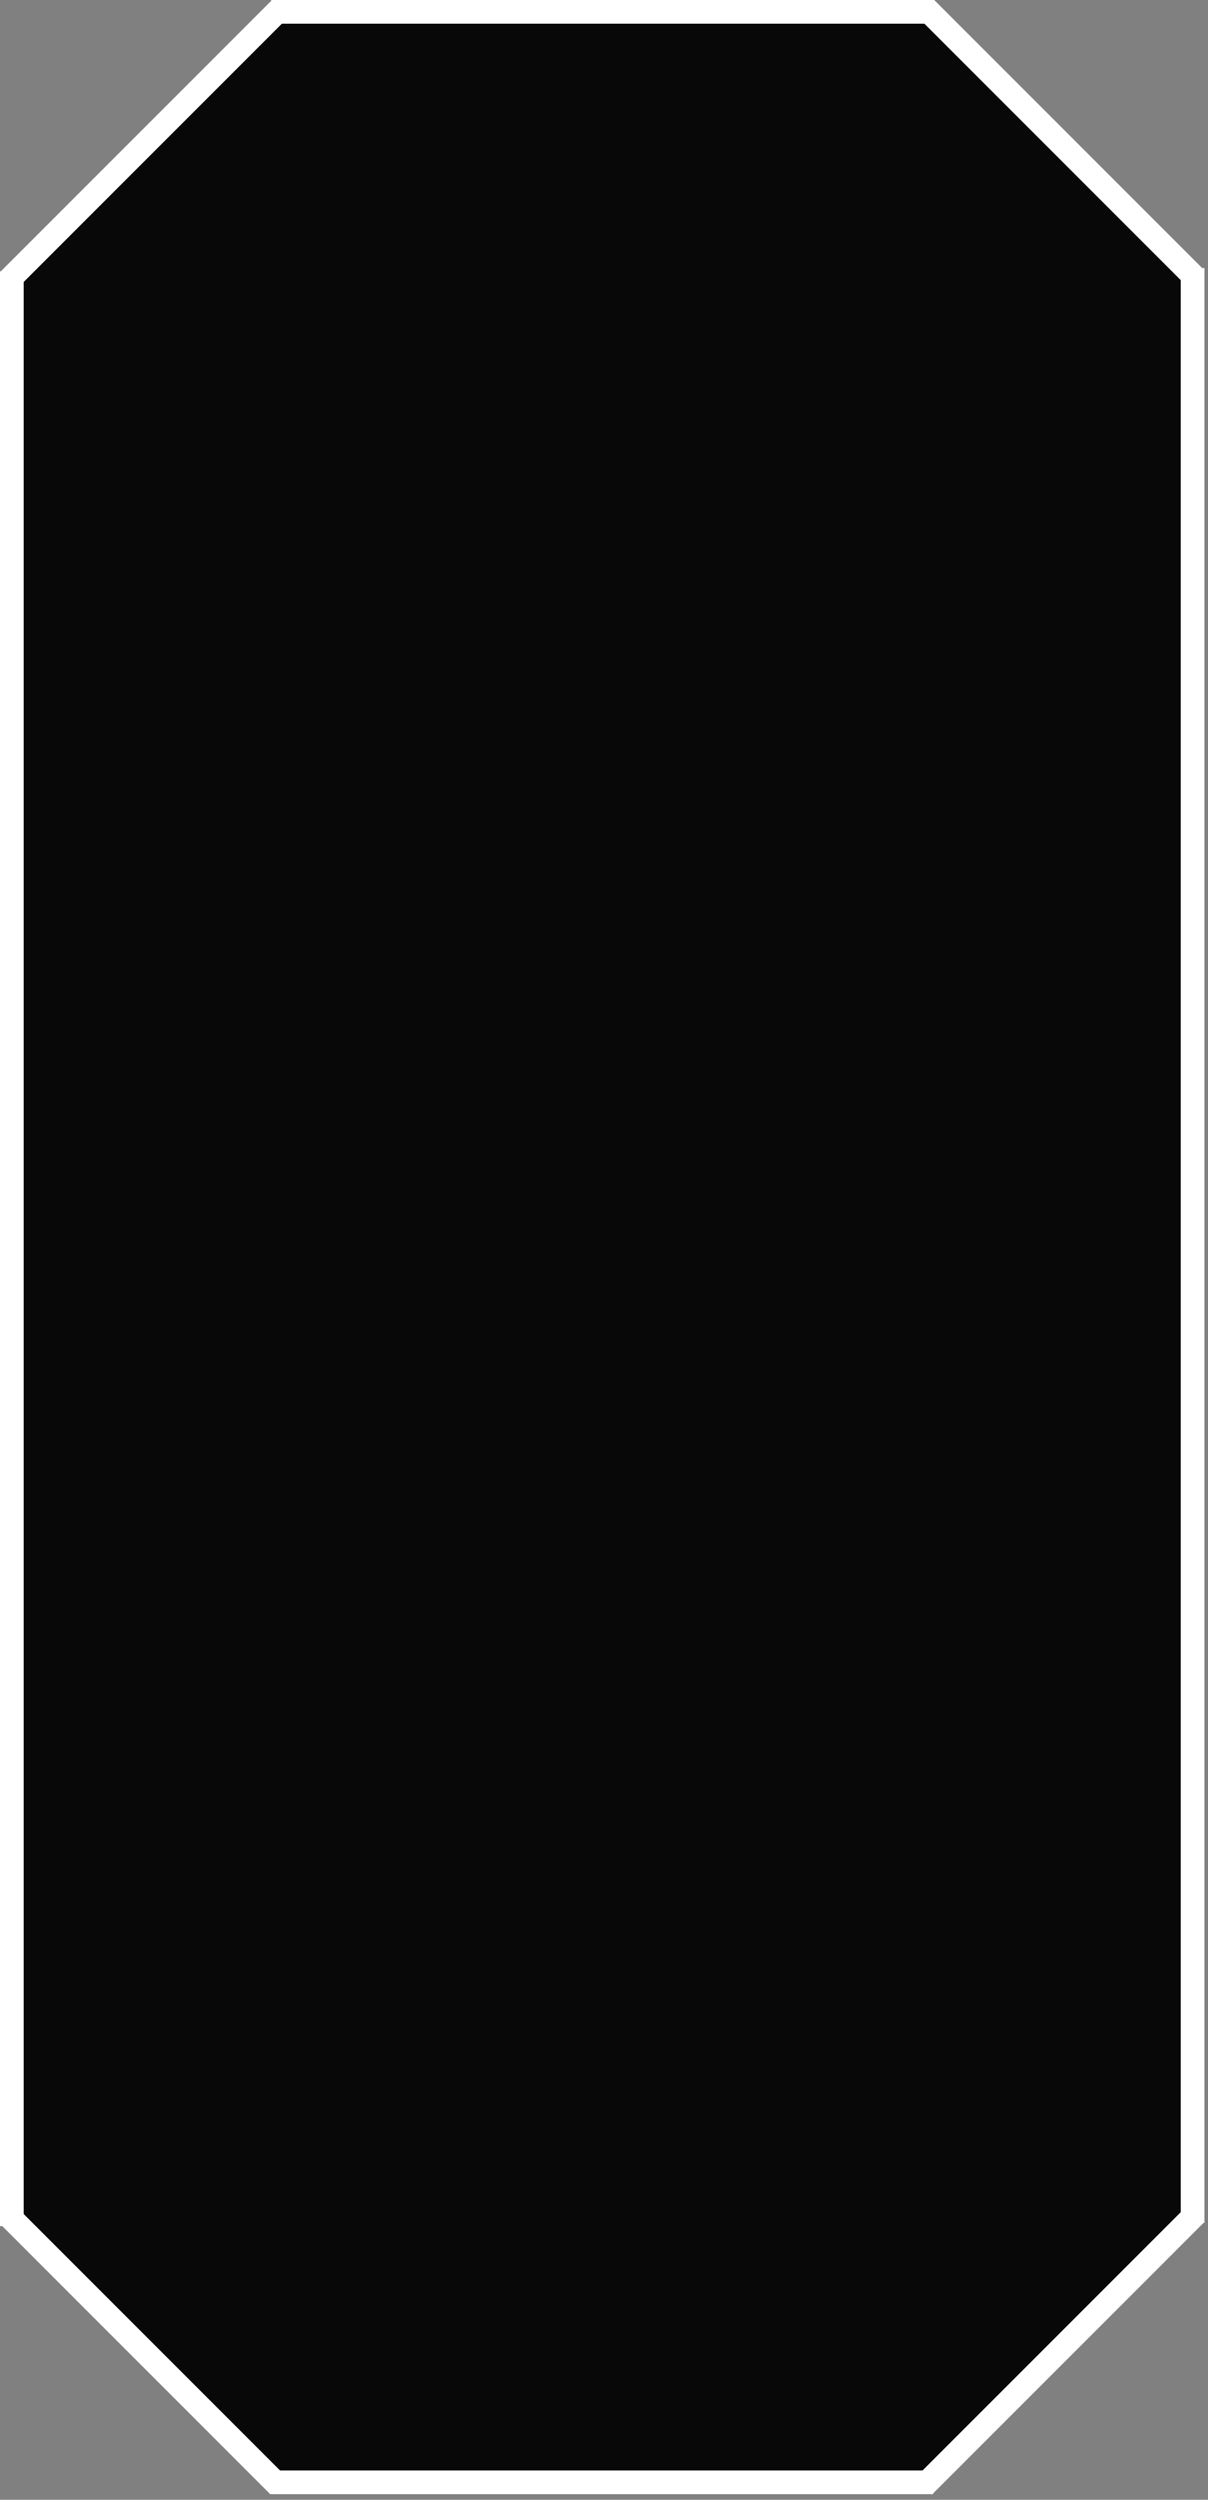
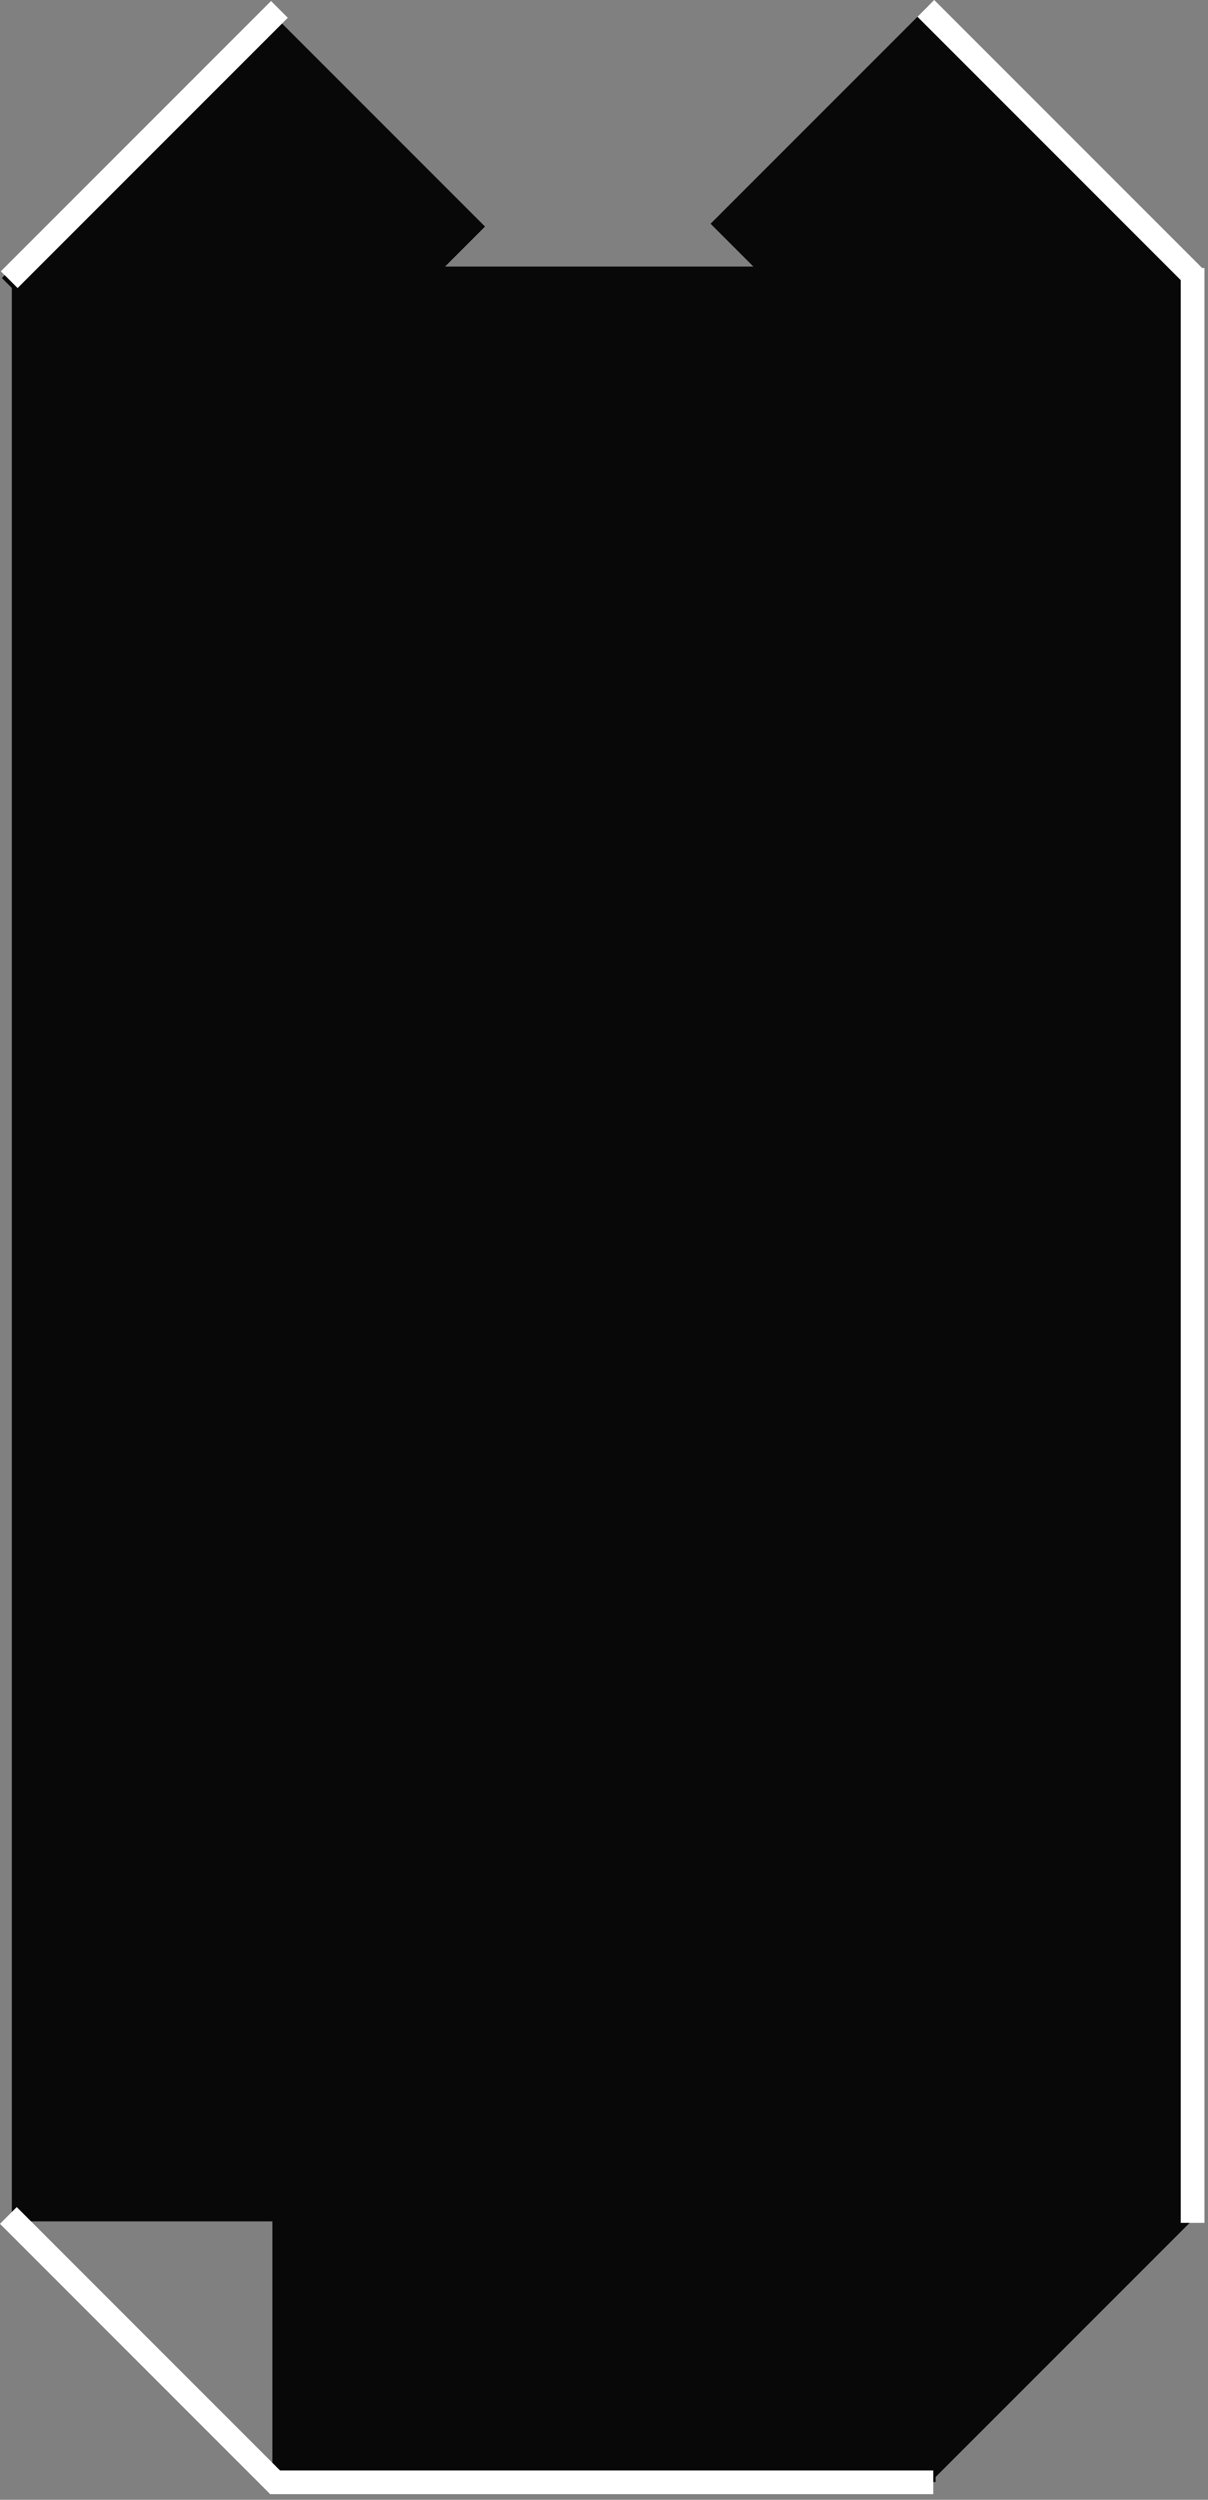
<svg xmlns="http://www.w3.org/2000/svg" width="102" height="211" viewBox="0 0 102 211" fill="none">
  <rect x="0" y="0" width="102" height="211" fill="#808080" stroke="none" />
  <rect x="1" y="22.5" width="100" height="165" fill="#080808" />
  <rect x="23" y="183.5" width="56" height="26" fill="#080808" />
-   <rect x="23" y="0.5" width="56" height="26" fill="#080808" />
  <rect x="60" y="191.308" width="31.916" height="26" transform="rotate(-45 60 191.308)" fill="#080808" />
  <rect width="31.916" height="26" transform="matrix(0.707 0.707 0.707 -0.707 60 18.885)" fill="#080808" />
-   <rect width="31.916" height="25.775" transform="matrix(0.707 0.707 0.707 -0.707 0.16 186.726)" fill="#080808" />
  <rect x="0.16" y="23.467" width="31.916" height="25.775" transform="rotate(-45 0.16 23.467)" fill="#080808" />
  <line x1="1.414" y1="187.707" x2="22.817" y2="209.11" stroke="white" stroke-width="2" stroke-linecap="square" />
  <line x1="1" y1="-1" x2="31.269" y2="-1" transform="matrix(-0.707 0.707 0.707 0.707 24.301 1.5)" stroke="white" stroke-width="2" stroke-linecap="square" />
-   <line x1="23.898" y1="1" x2="77.898" y2="1" stroke="white" stroke-width="2" stroke-linecap="square" />
-   <line x1="1" y1="23.9" x2="1" y2="186.9" stroke="white" stroke-width="2" stroke-linecap="square" />
  <line x1="100.285" y1="22.817" x2="78.882" y2="1.414" stroke="white" stroke-width="2" stroke-linecap="square" />
-   <line x1="1" y1="-1" x2="31.269" y2="-1" transform="matrix(0.707 -0.707 -0.707 -0.707 77.398 209.024)" stroke="white" stroke-width="2" stroke-linecap="square" />
  <line x1="77.801" y1="209.524" x2="23.801" y2="209.524" stroke="white" stroke-width="2" stroke-linecap="square" />
  <line x1="100.699" y1="186.624" x2="100.699" y2="23.624" stroke="white" stroke-width="2" stroke-linecap="square" />
</svg>